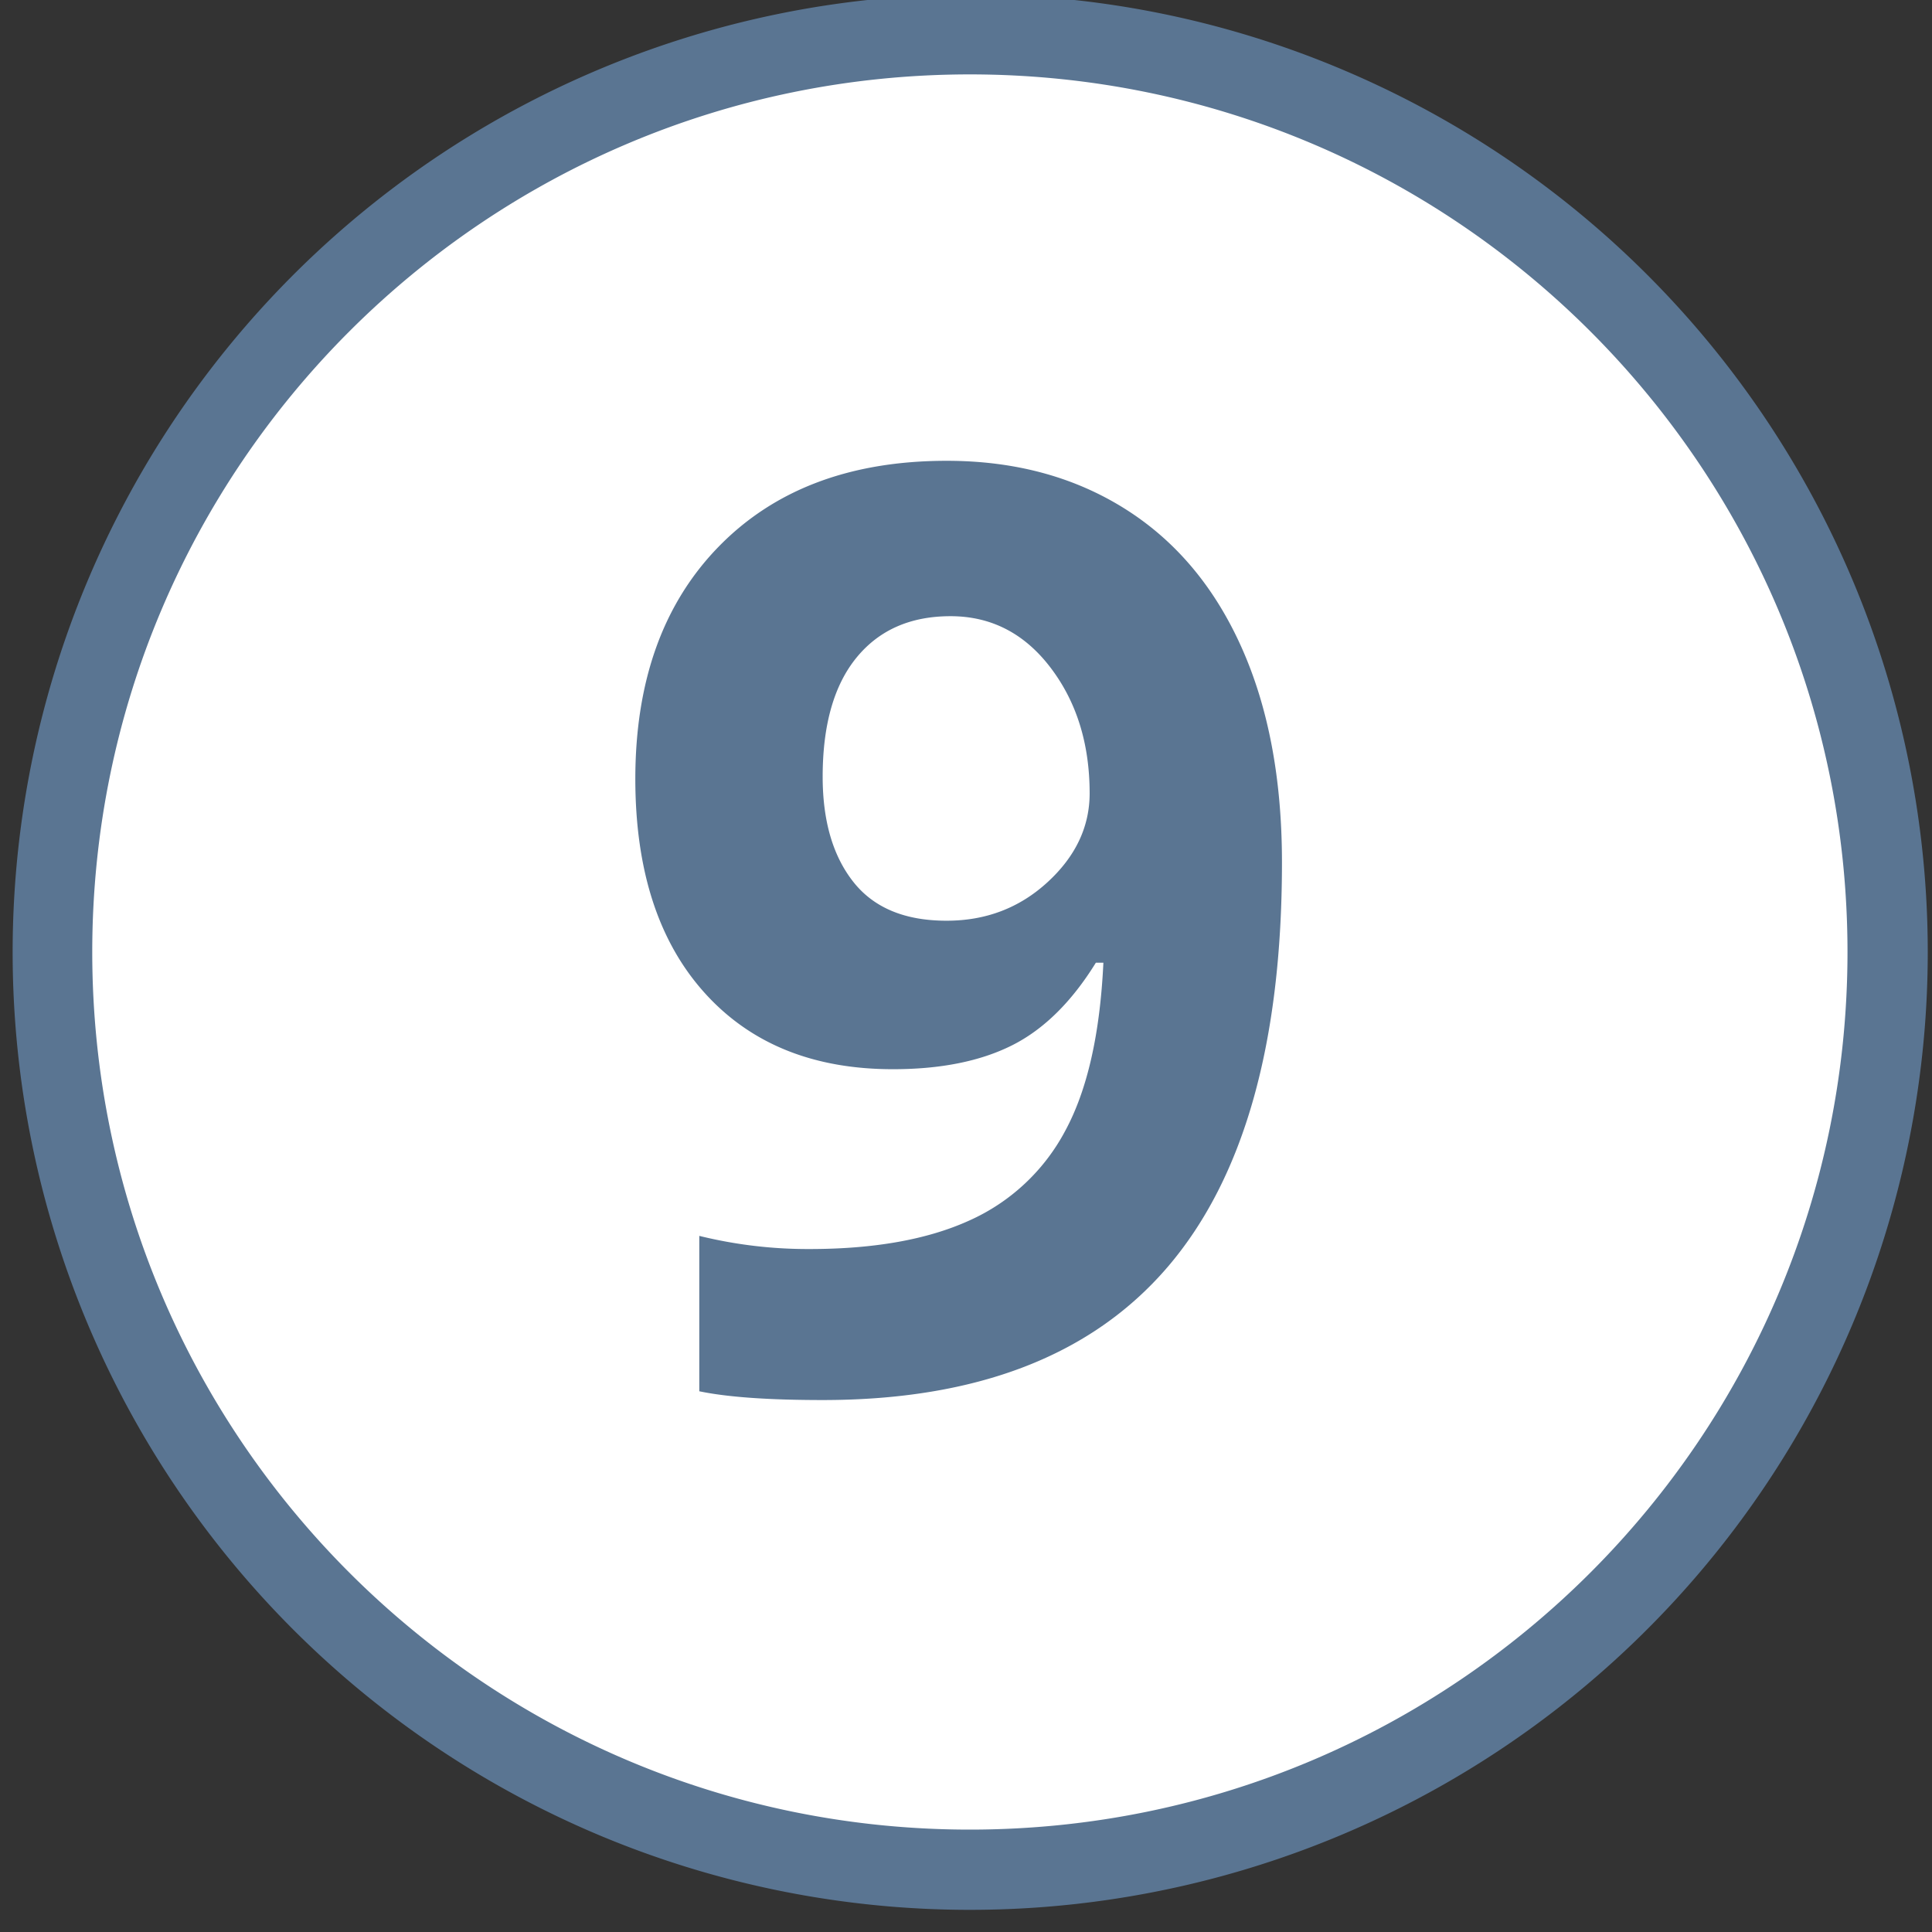
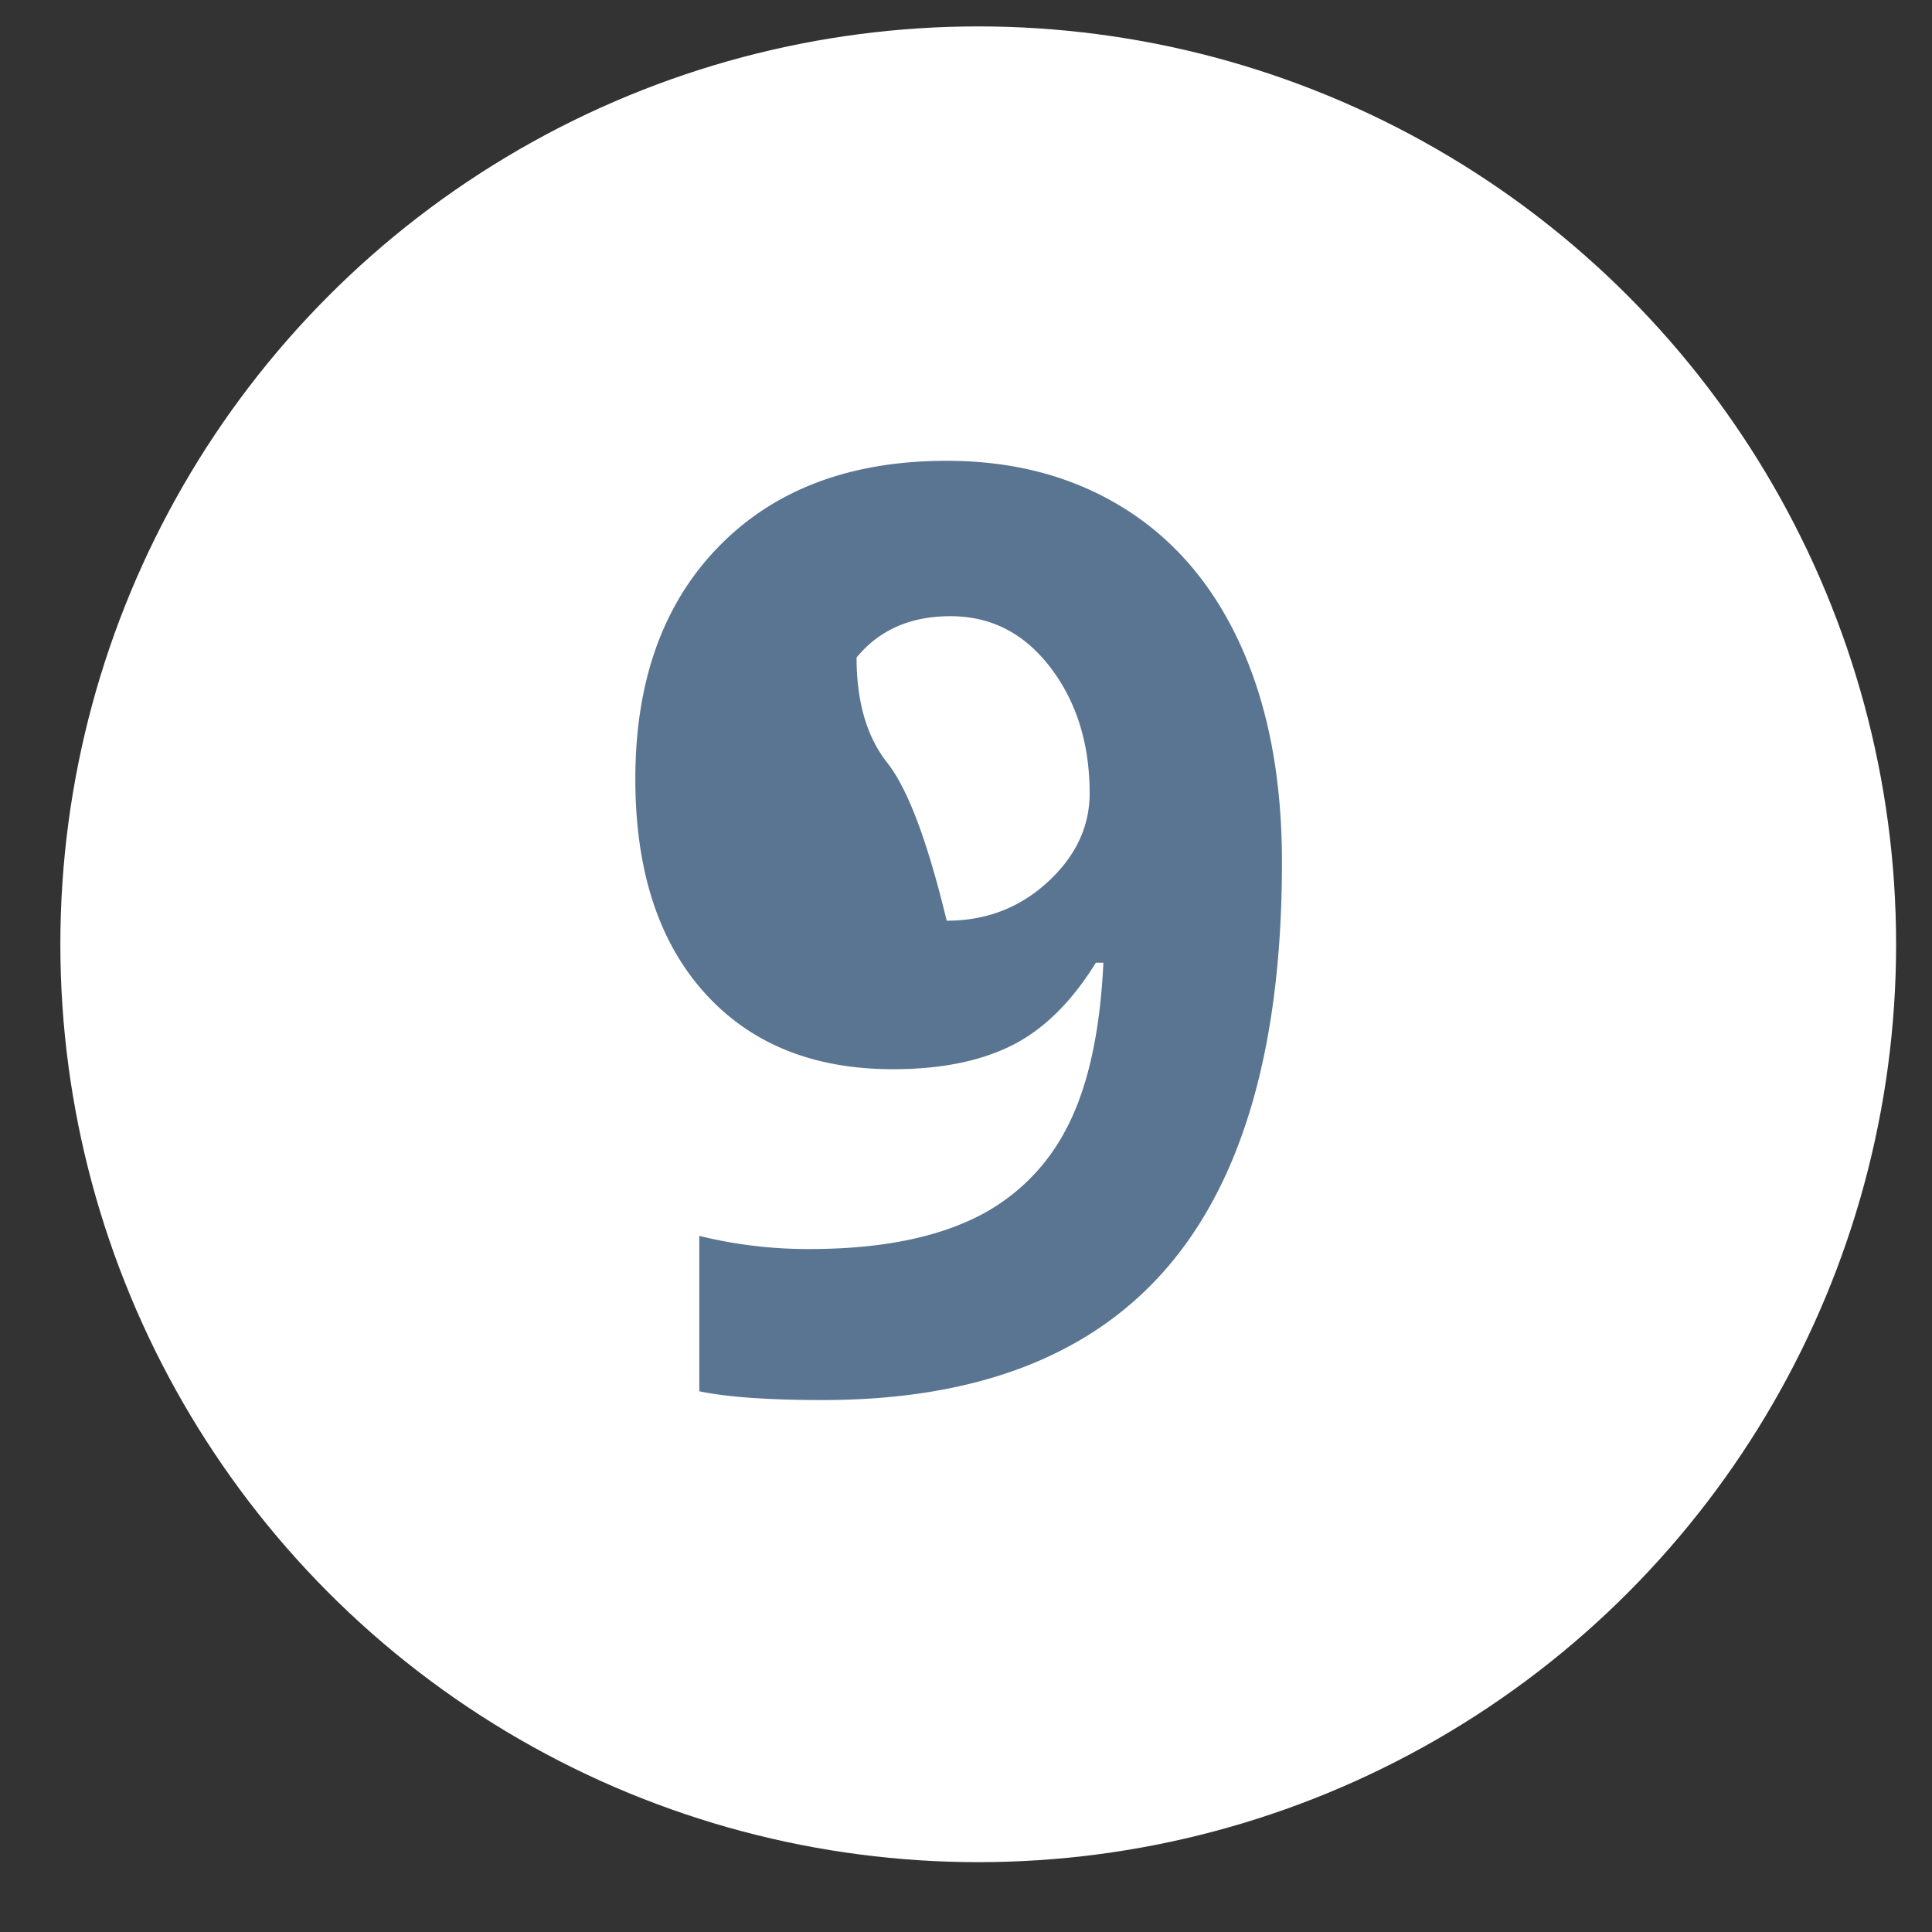
<svg xmlns="http://www.w3.org/2000/svg" id="icons" viewBox="0 0 1000 1000">
  <rect x="0" y="0" width="1000" height="1000" fill="#333333" stroke="none" />
  <defs>
    <style>.cls-1{fill:#fff;}.cls-2{fill:#5a7592;}</style>
  </defs>
  <circle class="cls-1" cx="506.33" cy="488.76" r="475.09" />
-   <path class="cls-2" d="M502,38.51c250.88,0,454.26,203.38,454.26,454.25S752.89,947,502,947,47.75,743.64,47.75,492.76,251.13,38.51,502,38.51m0-41.38A495.76,495.76,0,0,0,309.07,949.44,495.76,495.76,0,0,0,695,36.09,492.73,492.73,0,0,0,502-2.87Z" />
-   <path class="cls-2" d="M663.54,446.39q0,140.11-59,209.19t-178.7,69.08q-42.17,0-63.89-4.54V639.69A234.55,234.55,0,0,0,419,646.5q50.26,0,82.71-14.76a104.37,104.37,0,0,0,49.62-46.37q17.17-31.64,19.78-87.08h-3.89q-18.83,30.48-43.46,42.81t-61.62,12.32q-62,0-97.62-39.73T328.84,403.26q0-76.22,43.3-120.48T490,238.51q52.54,0,91.94,24.64t60.49,71.52Q663.54,381.53,663.54,446.39ZM492,318.94q-31.12,0-48.64,21.4T425.81,402q0,34.38,15.9,54.49T490,476.56q30.48,0,52.21-19.95T564,410.72q0-38.6-20.27-65.19T492,318.94Z" />
+   <path class="cls-2" d="M663.54,446.39q0,140.11-59,209.19t-178.7,69.08q-42.17,0-63.89-4.54V639.69A234.55,234.55,0,0,0,419,646.5q50.26,0,82.71-14.76a104.37,104.37,0,0,0,49.62-46.37q17.17-31.64,19.78-87.08h-3.89q-18.83,30.48-43.46,42.81t-61.62,12.32q-62,0-97.62-39.73T328.84,403.26q0-76.22,43.3-120.48T490,238.51q52.54,0,91.94,24.64t60.49,71.52Q663.54,381.53,663.54,446.39ZM492,318.94q-31.12,0-48.64,21.4q0,34.38,15.9,54.49T490,476.56q30.48,0,52.21-19.95T564,410.72q0-38.6-20.27-65.19T492,318.94Z" />
</svg>